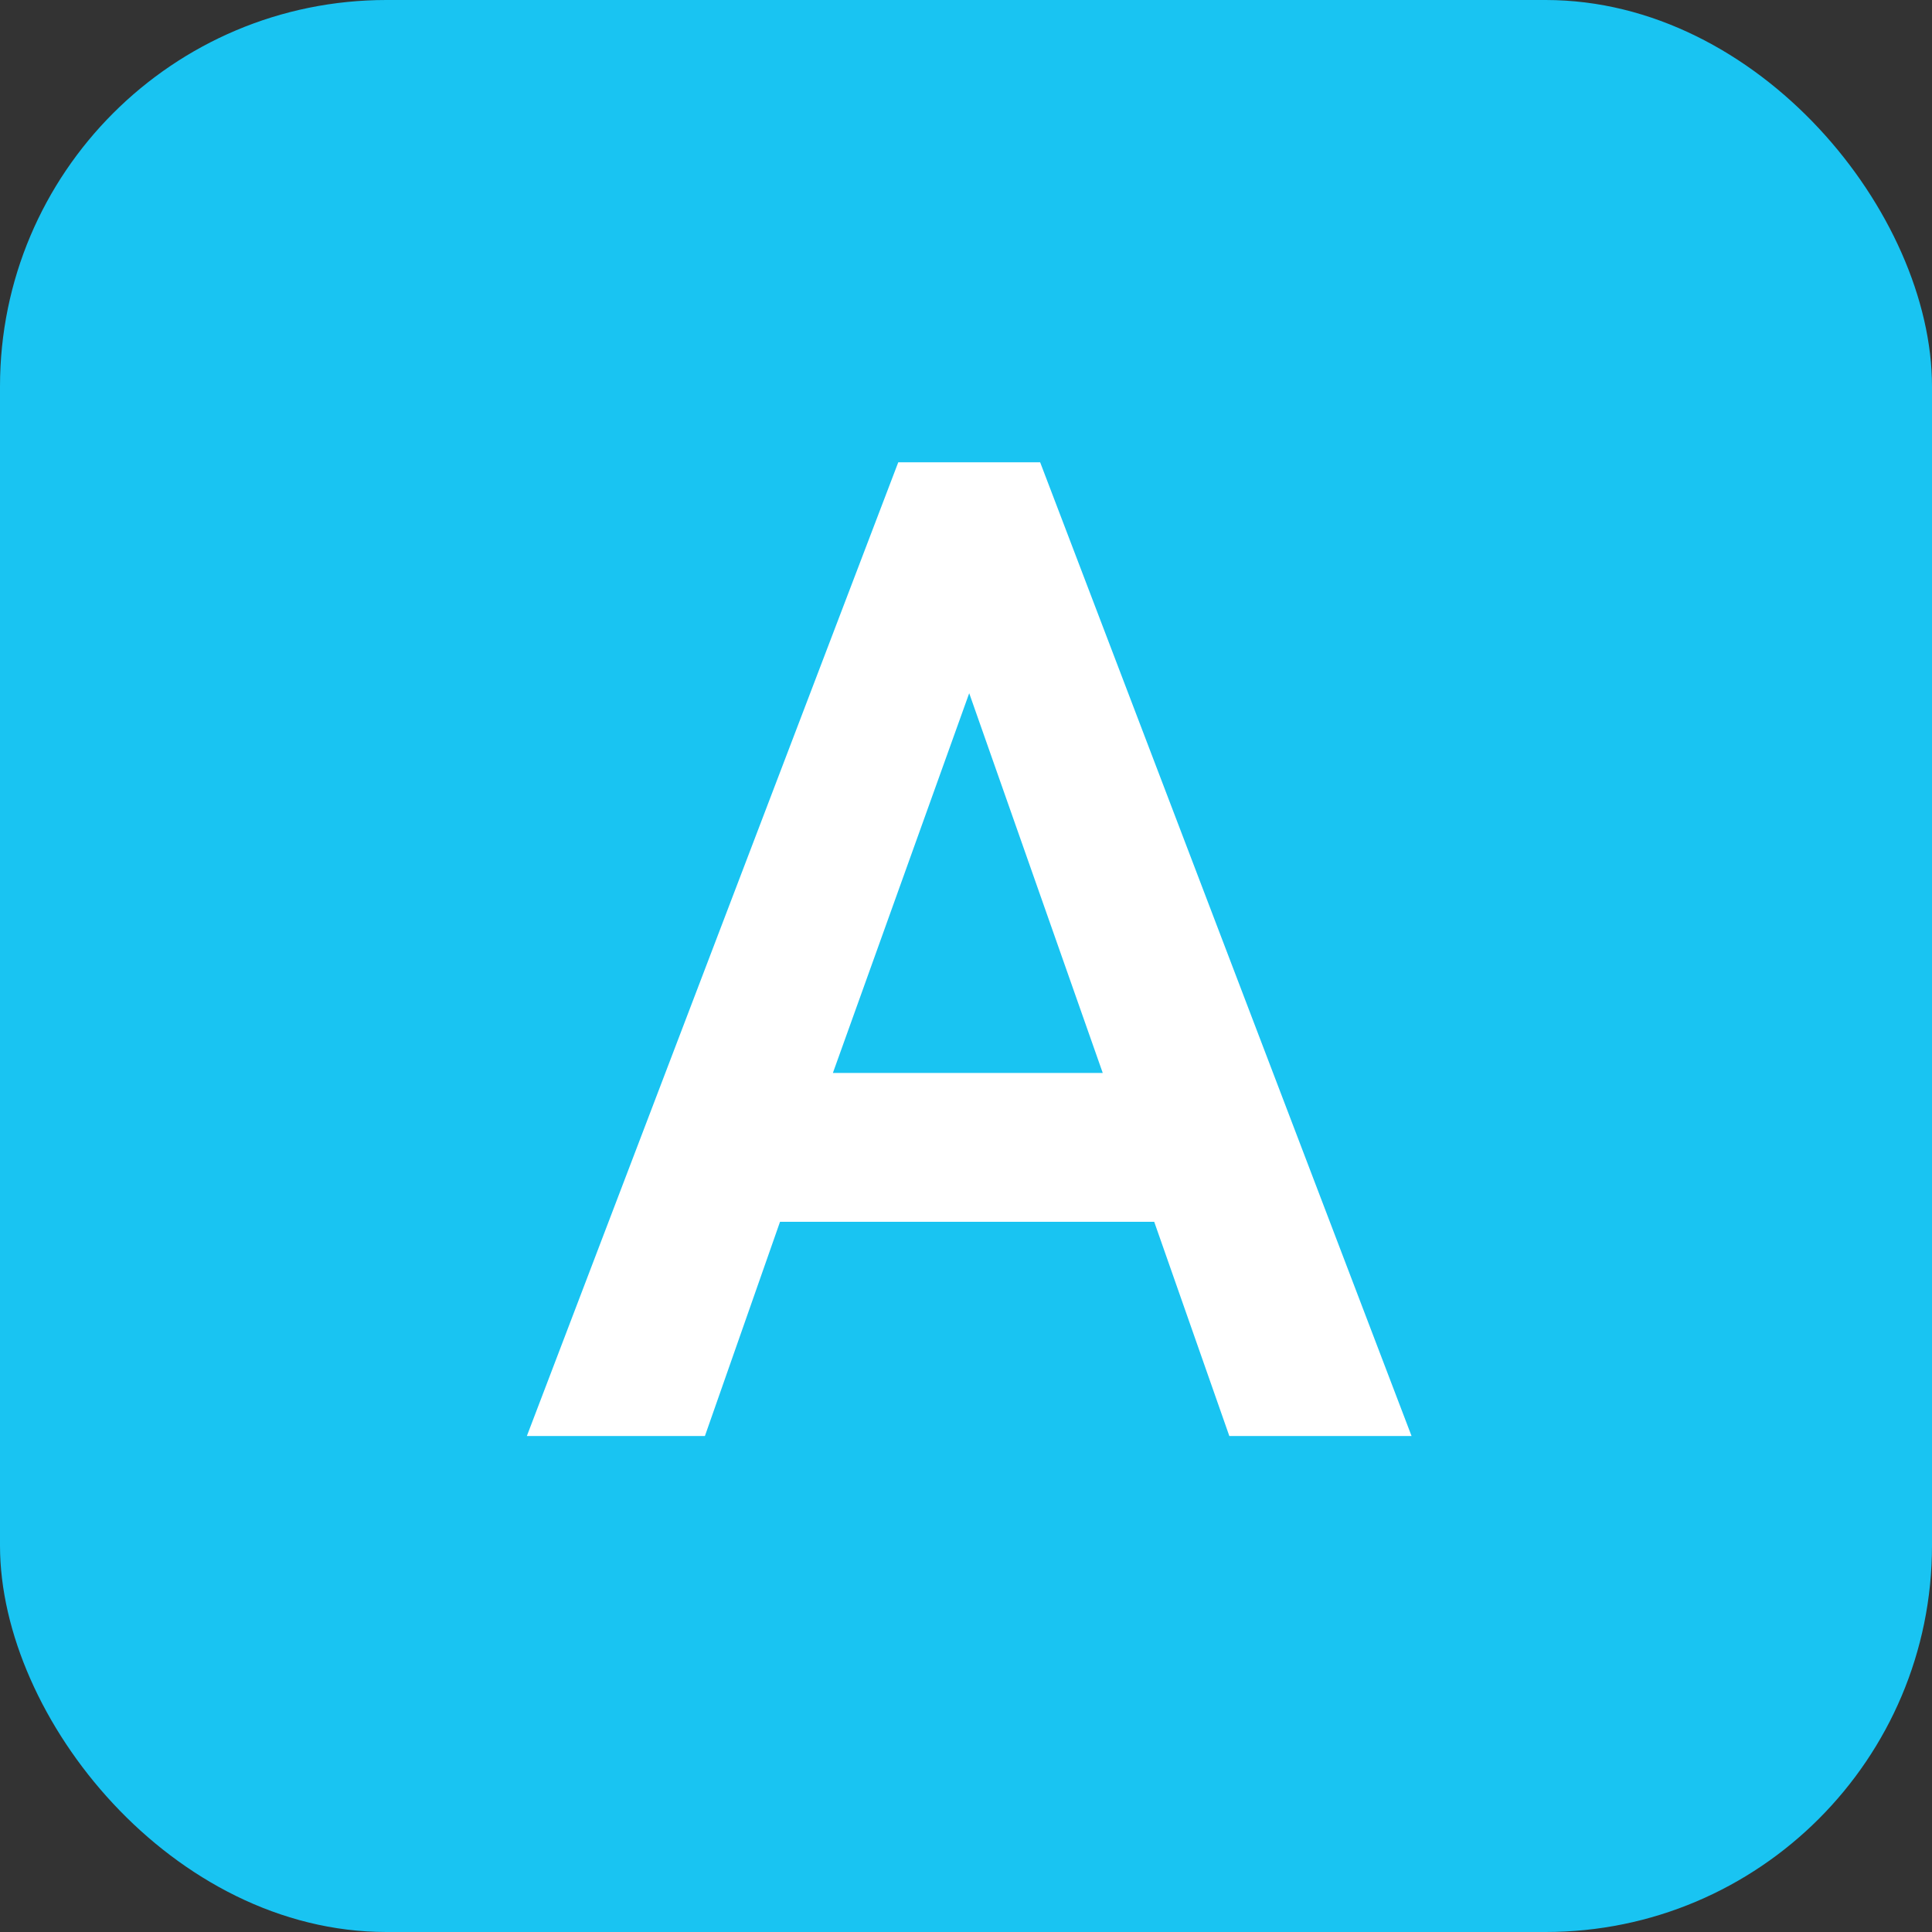
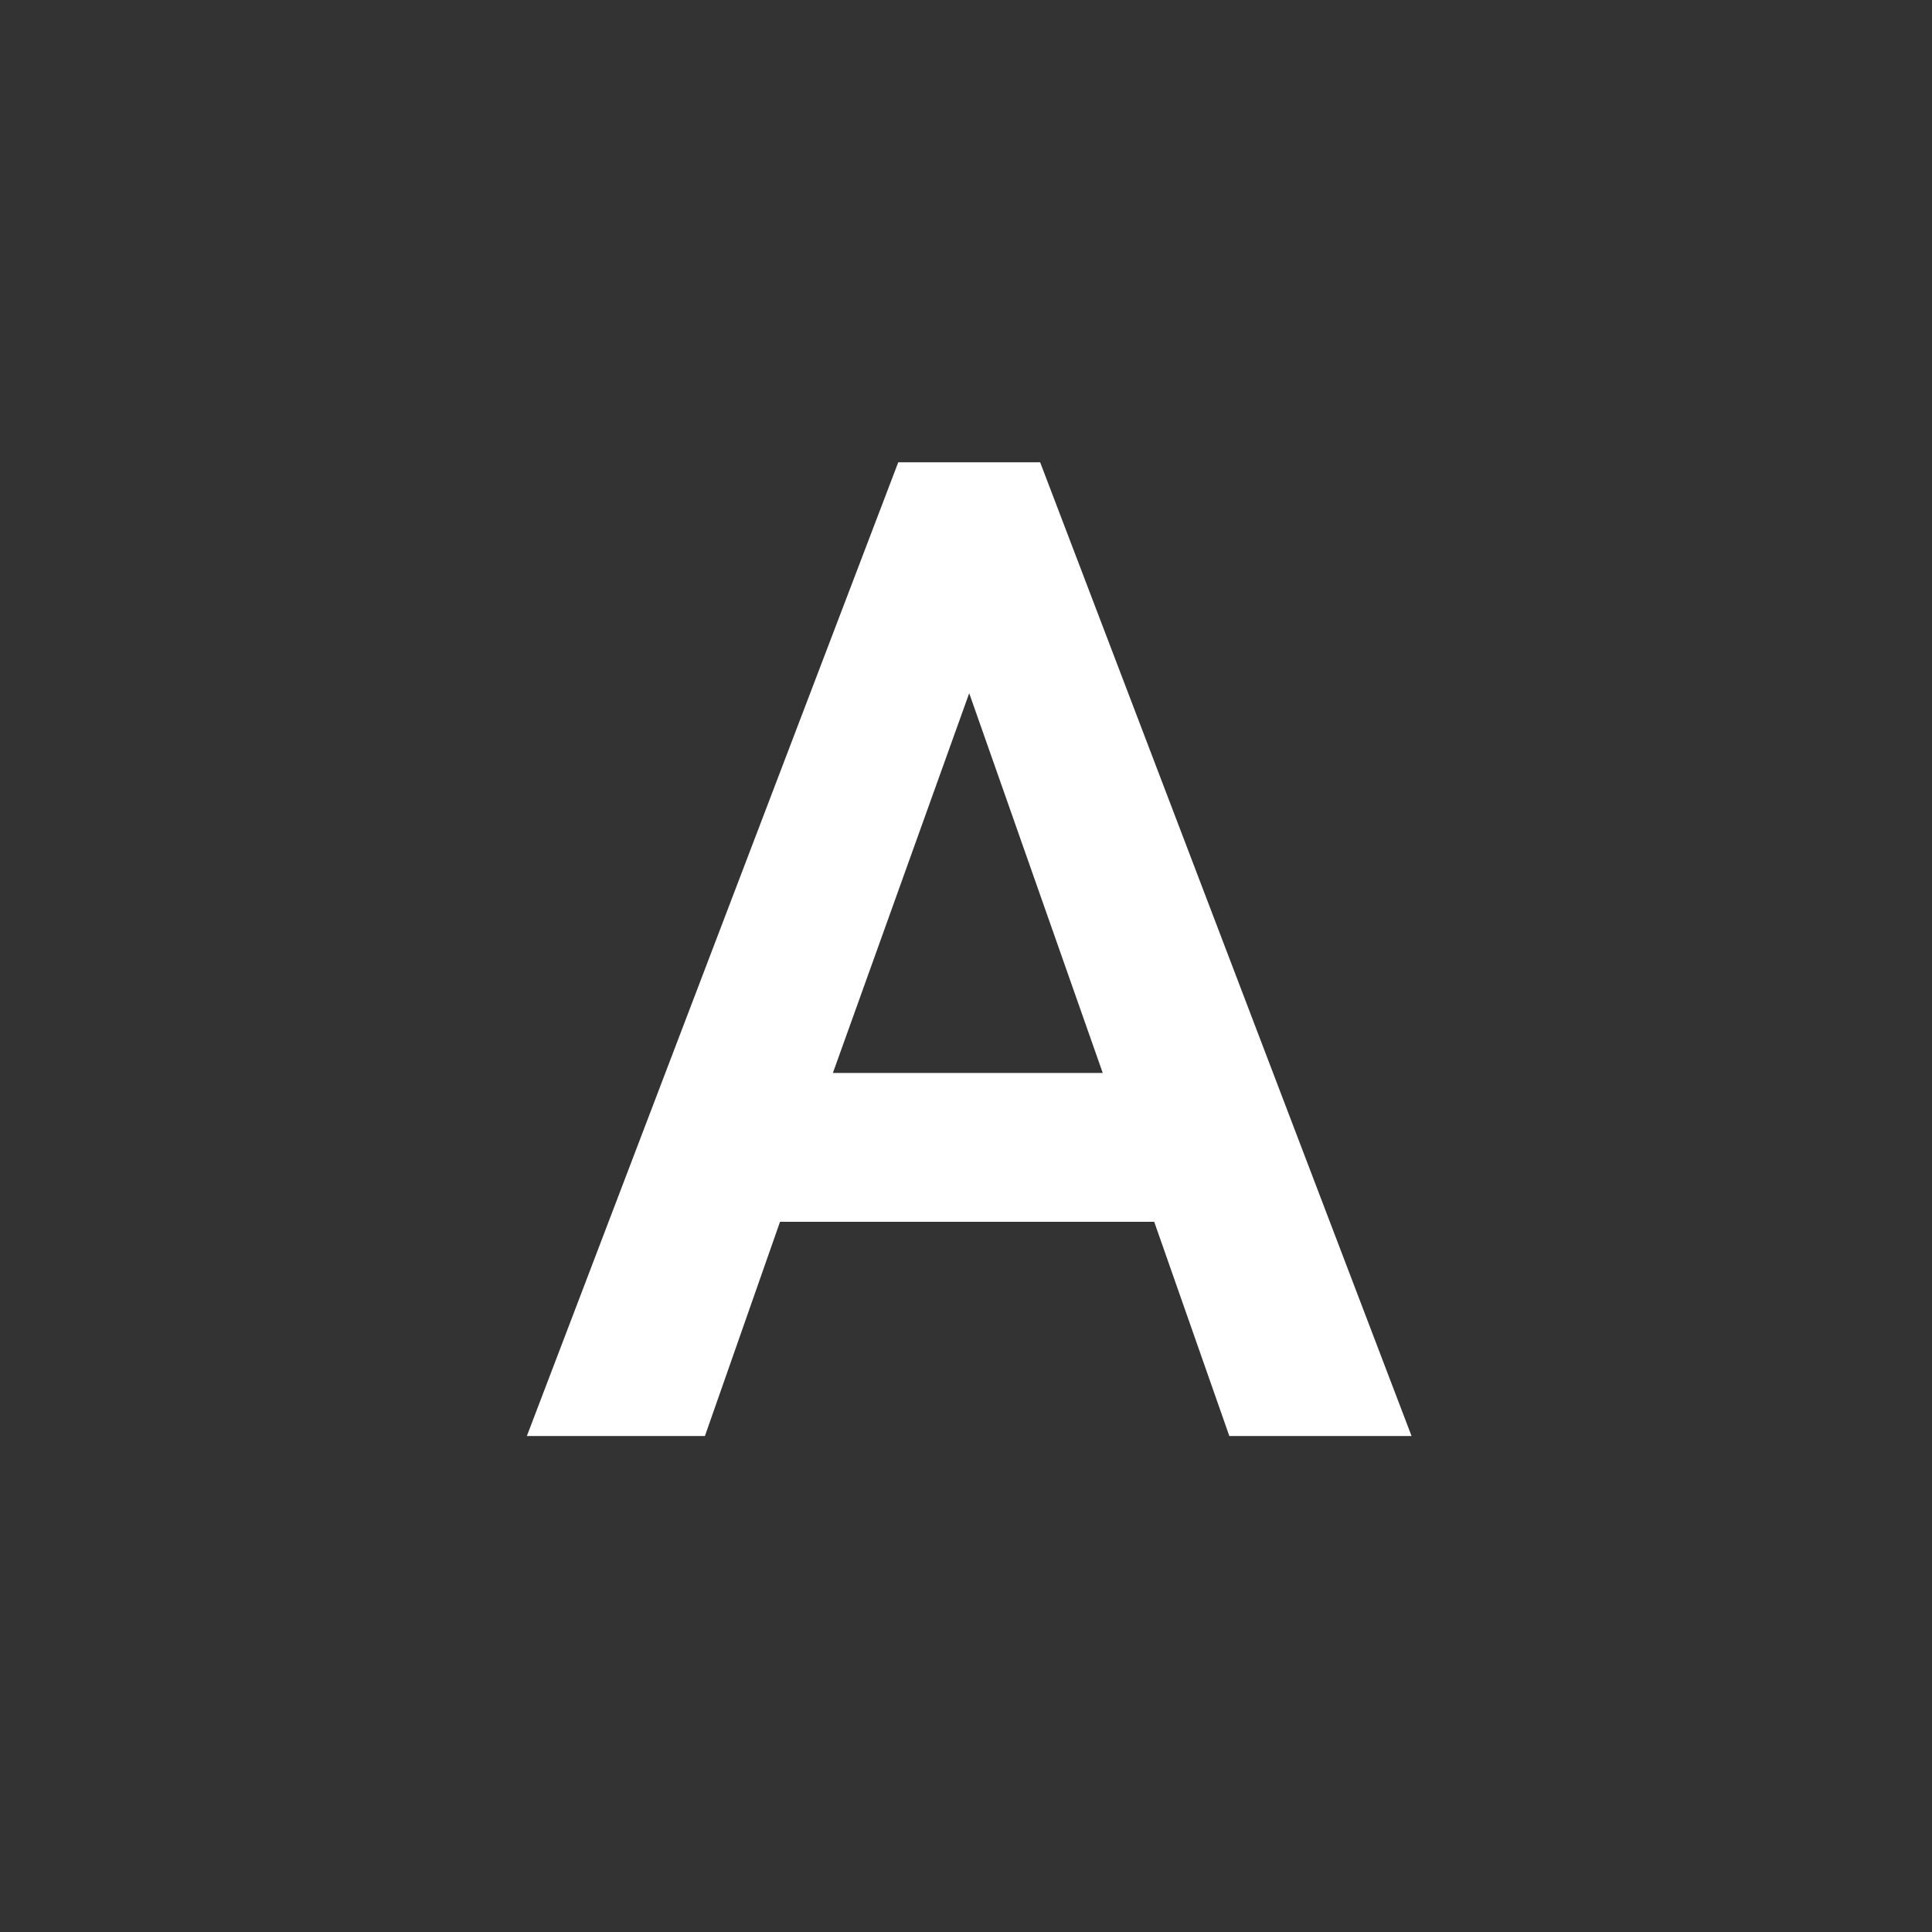
<svg xmlns="http://www.w3.org/2000/svg" id="Aアイコン" width="50" height="50" viewBox="0 0 50 50">
  <rect x="0" y="0" width="50" height="50" fill="#333333" stroke="none" />
  <defs>
    <style>
      .cls-1 {
        fill: #19c4f2;
      }

      .cls-2 {
        fill: #fff;
        fill-rule: evenodd;
      }
    </style>
  </defs>
-   <rect id="長方形_2" data-name="長方形 2" class="cls-1" width="50" height="50" rx="10" ry="10" />
  <path id="A" class="cls-2" d="M88.243,505.164l1.944-5.544h9.684l1.944,5.544h4.716l-9.612-25.2H93.247l-9.612,25.2h4.608Zm6.84-19.224,3.456,9.828H91.555Z" transform="translate(-70 -468)" />
</svg>